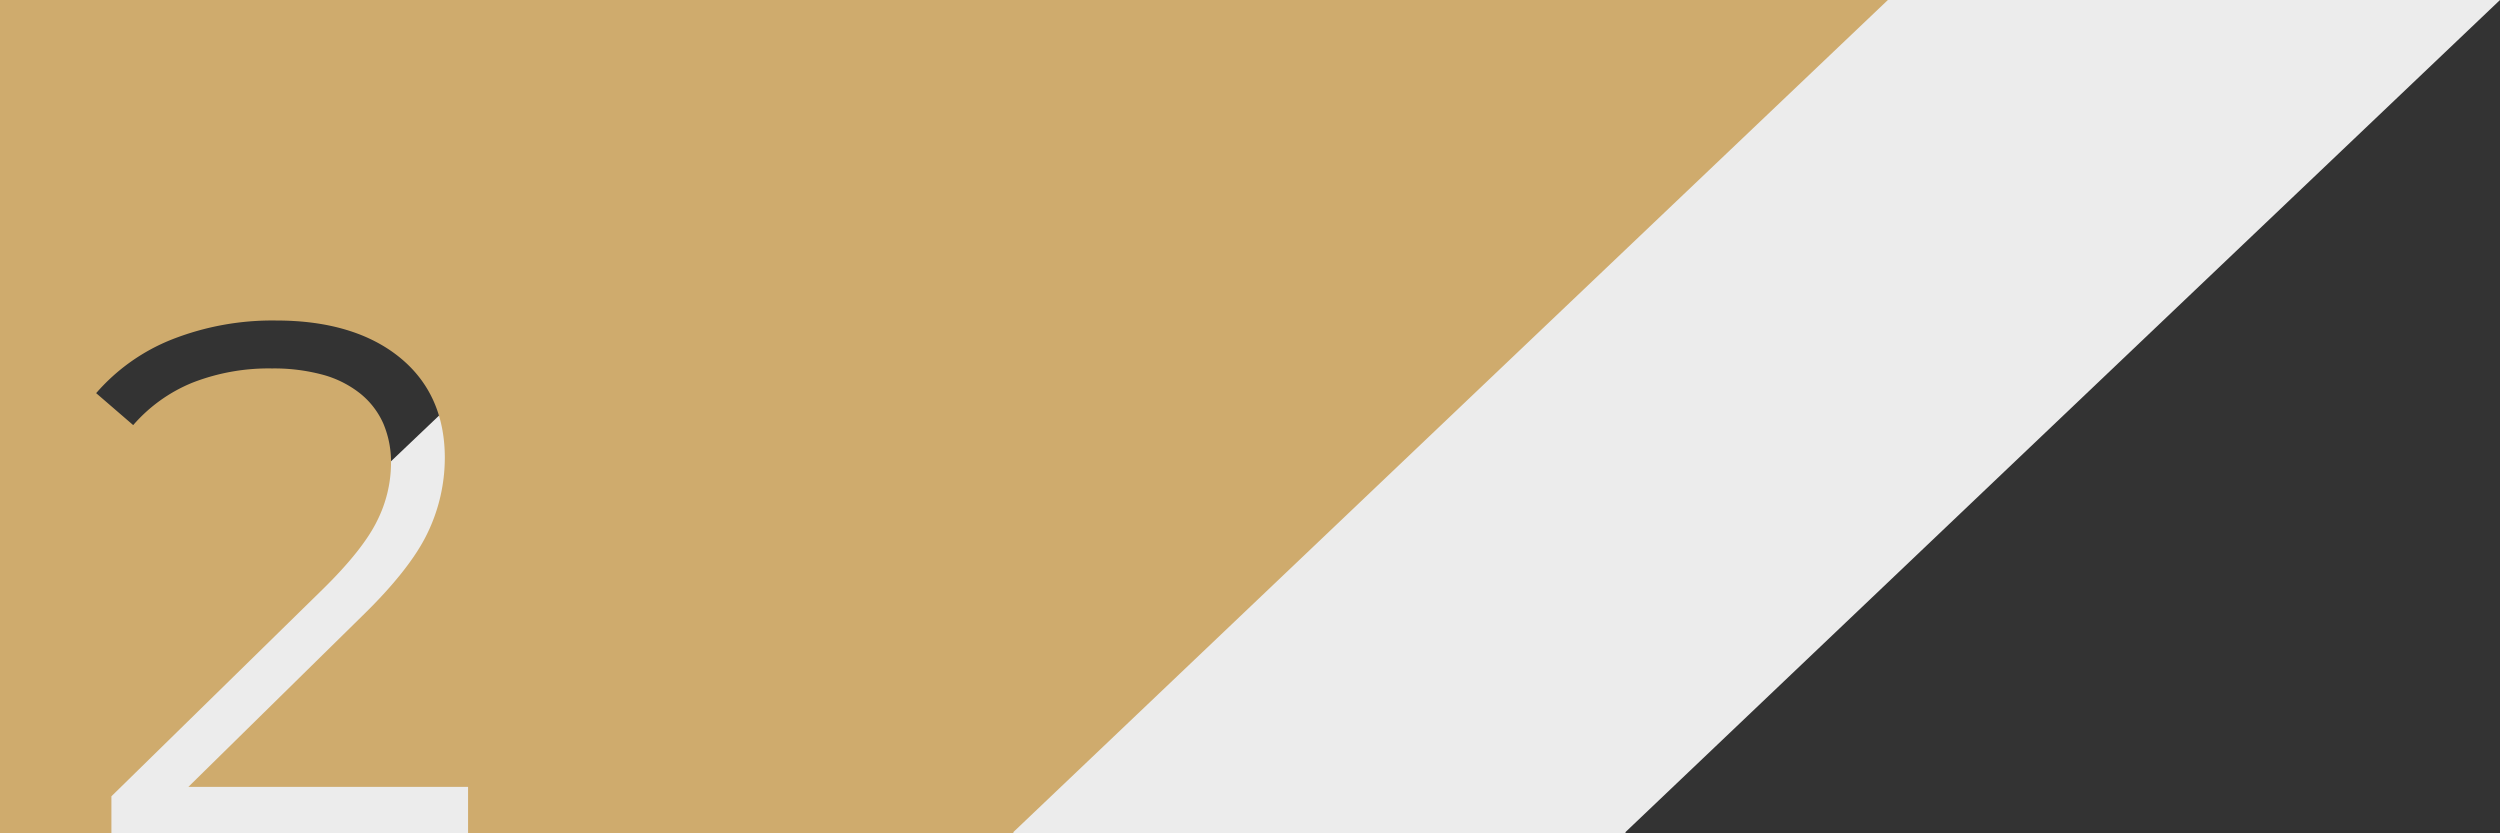
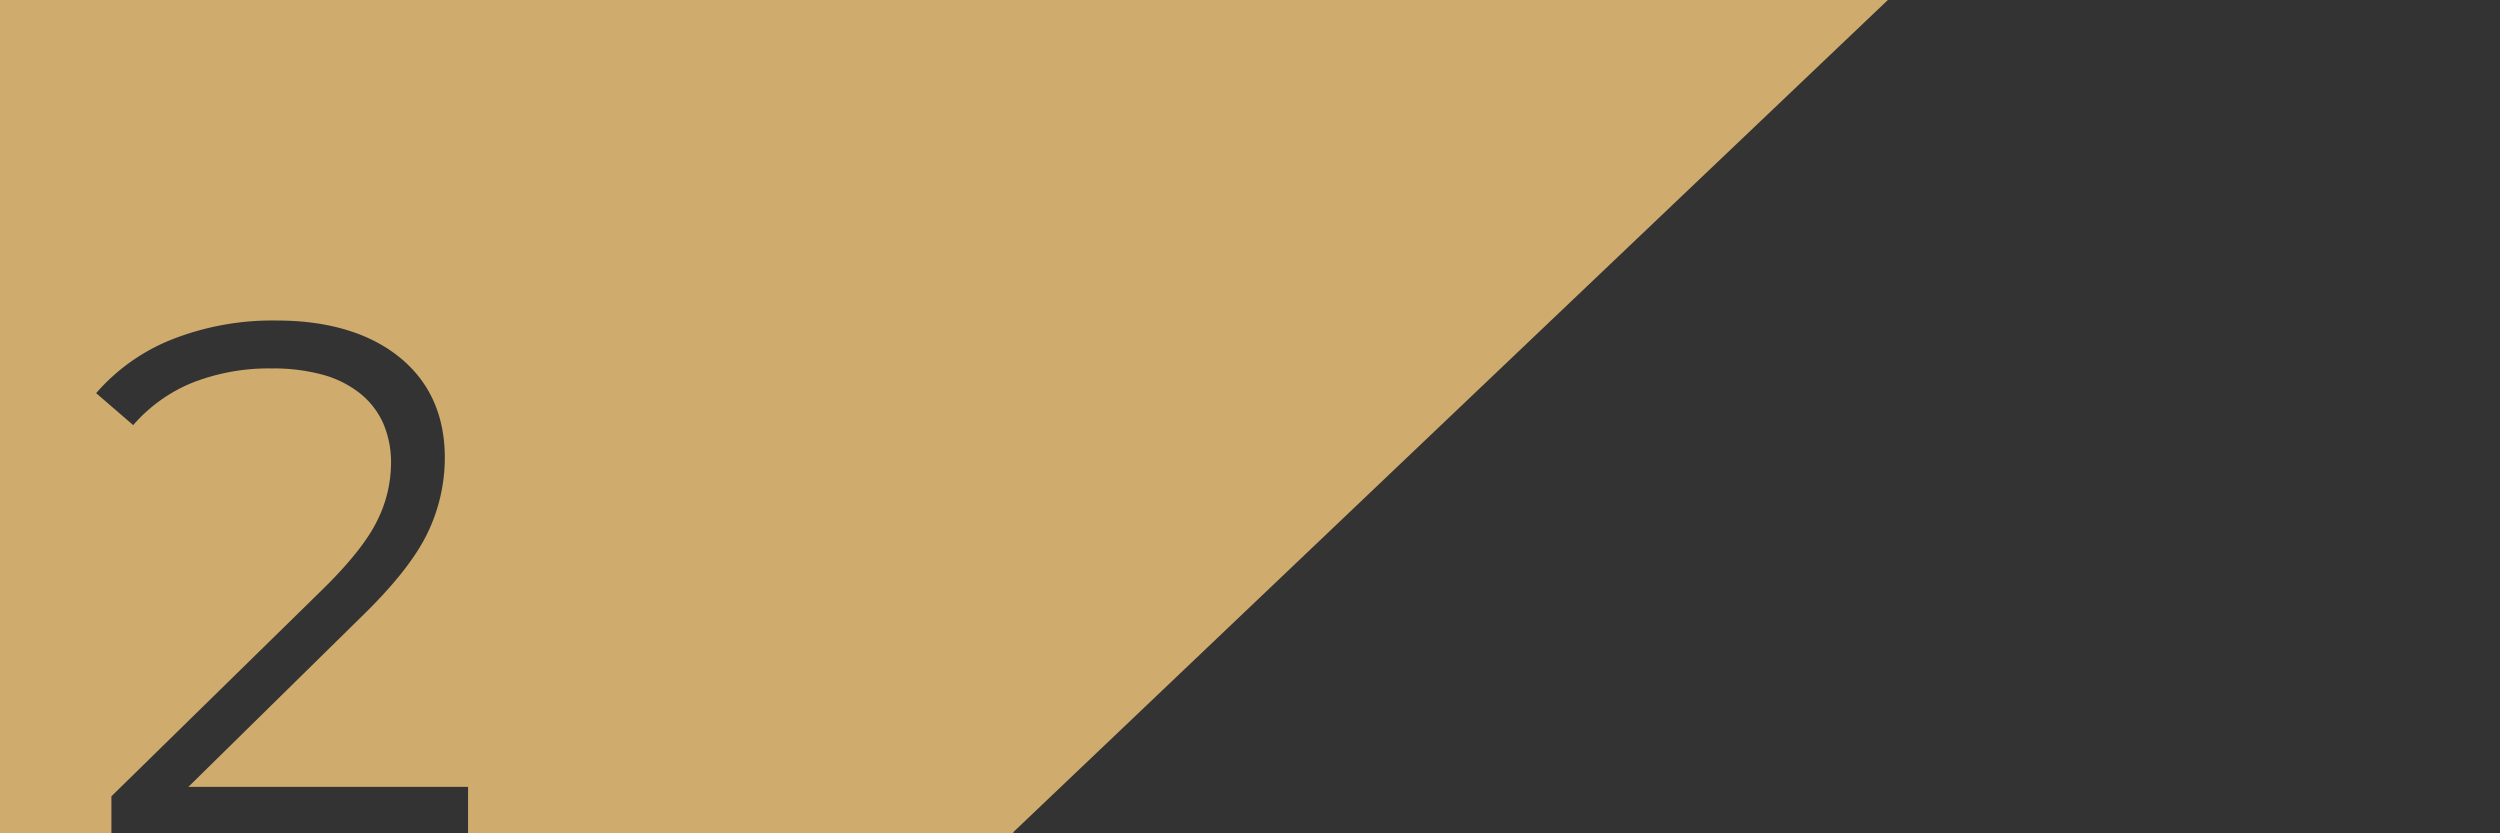
<svg xmlns="http://www.w3.org/2000/svg" width="390" height="130.001" viewBox="0 0 390 130.001">
  <rect x="0" y="0" width="390" height="130.001" fill="#333333" stroke="none" />
  <g id="work-step-2" transform="translate(-1395 -1591)">
-     <path id="Path_546" data-name="Path 546" d="M0,130,125.492,10.592V0H390L253.581,129.8v.2Z" transform="translate(1395 1591)" fill="#ececec" />
    <path id="Path_516" data-name="Path 516" d="M17.38,130H0V0L157.918,0h136.59L158.09,129.8V130H73.017v-7.251H29.391L56.36,96.233C61.4,91.345,64.867,86.96,66.671,83.2a27.038,27.038,0,0,0,2.72-11.785c0-6.617-2.383-11.9-7.082-15.694S51.148,50,43.1,50a42.784,42.784,0,0,0-16.26,2.946A30.563,30.563,0,0,0,15,61.331l5.779,4.986a24.443,24.443,0,0,1,9.263-6.629,32.677,32.677,0,0,1,12.38-2.21,29.2,29.2,0,0,1,7.918.977,16.228,16.228,0,0,1,5.85,2.932A12.491,12.491,0,0,1,59.8,66.077a15.427,15.427,0,0,1,1.2,6.246,20.263,20.263,0,0,1-2.21,9.008c-1.466,2.97-4.306,6.535-8.442,10.595L17.38,124.221V130Z" transform="translate(1395 1591)" fill="#cfab6d" />
  </g>
</svg>